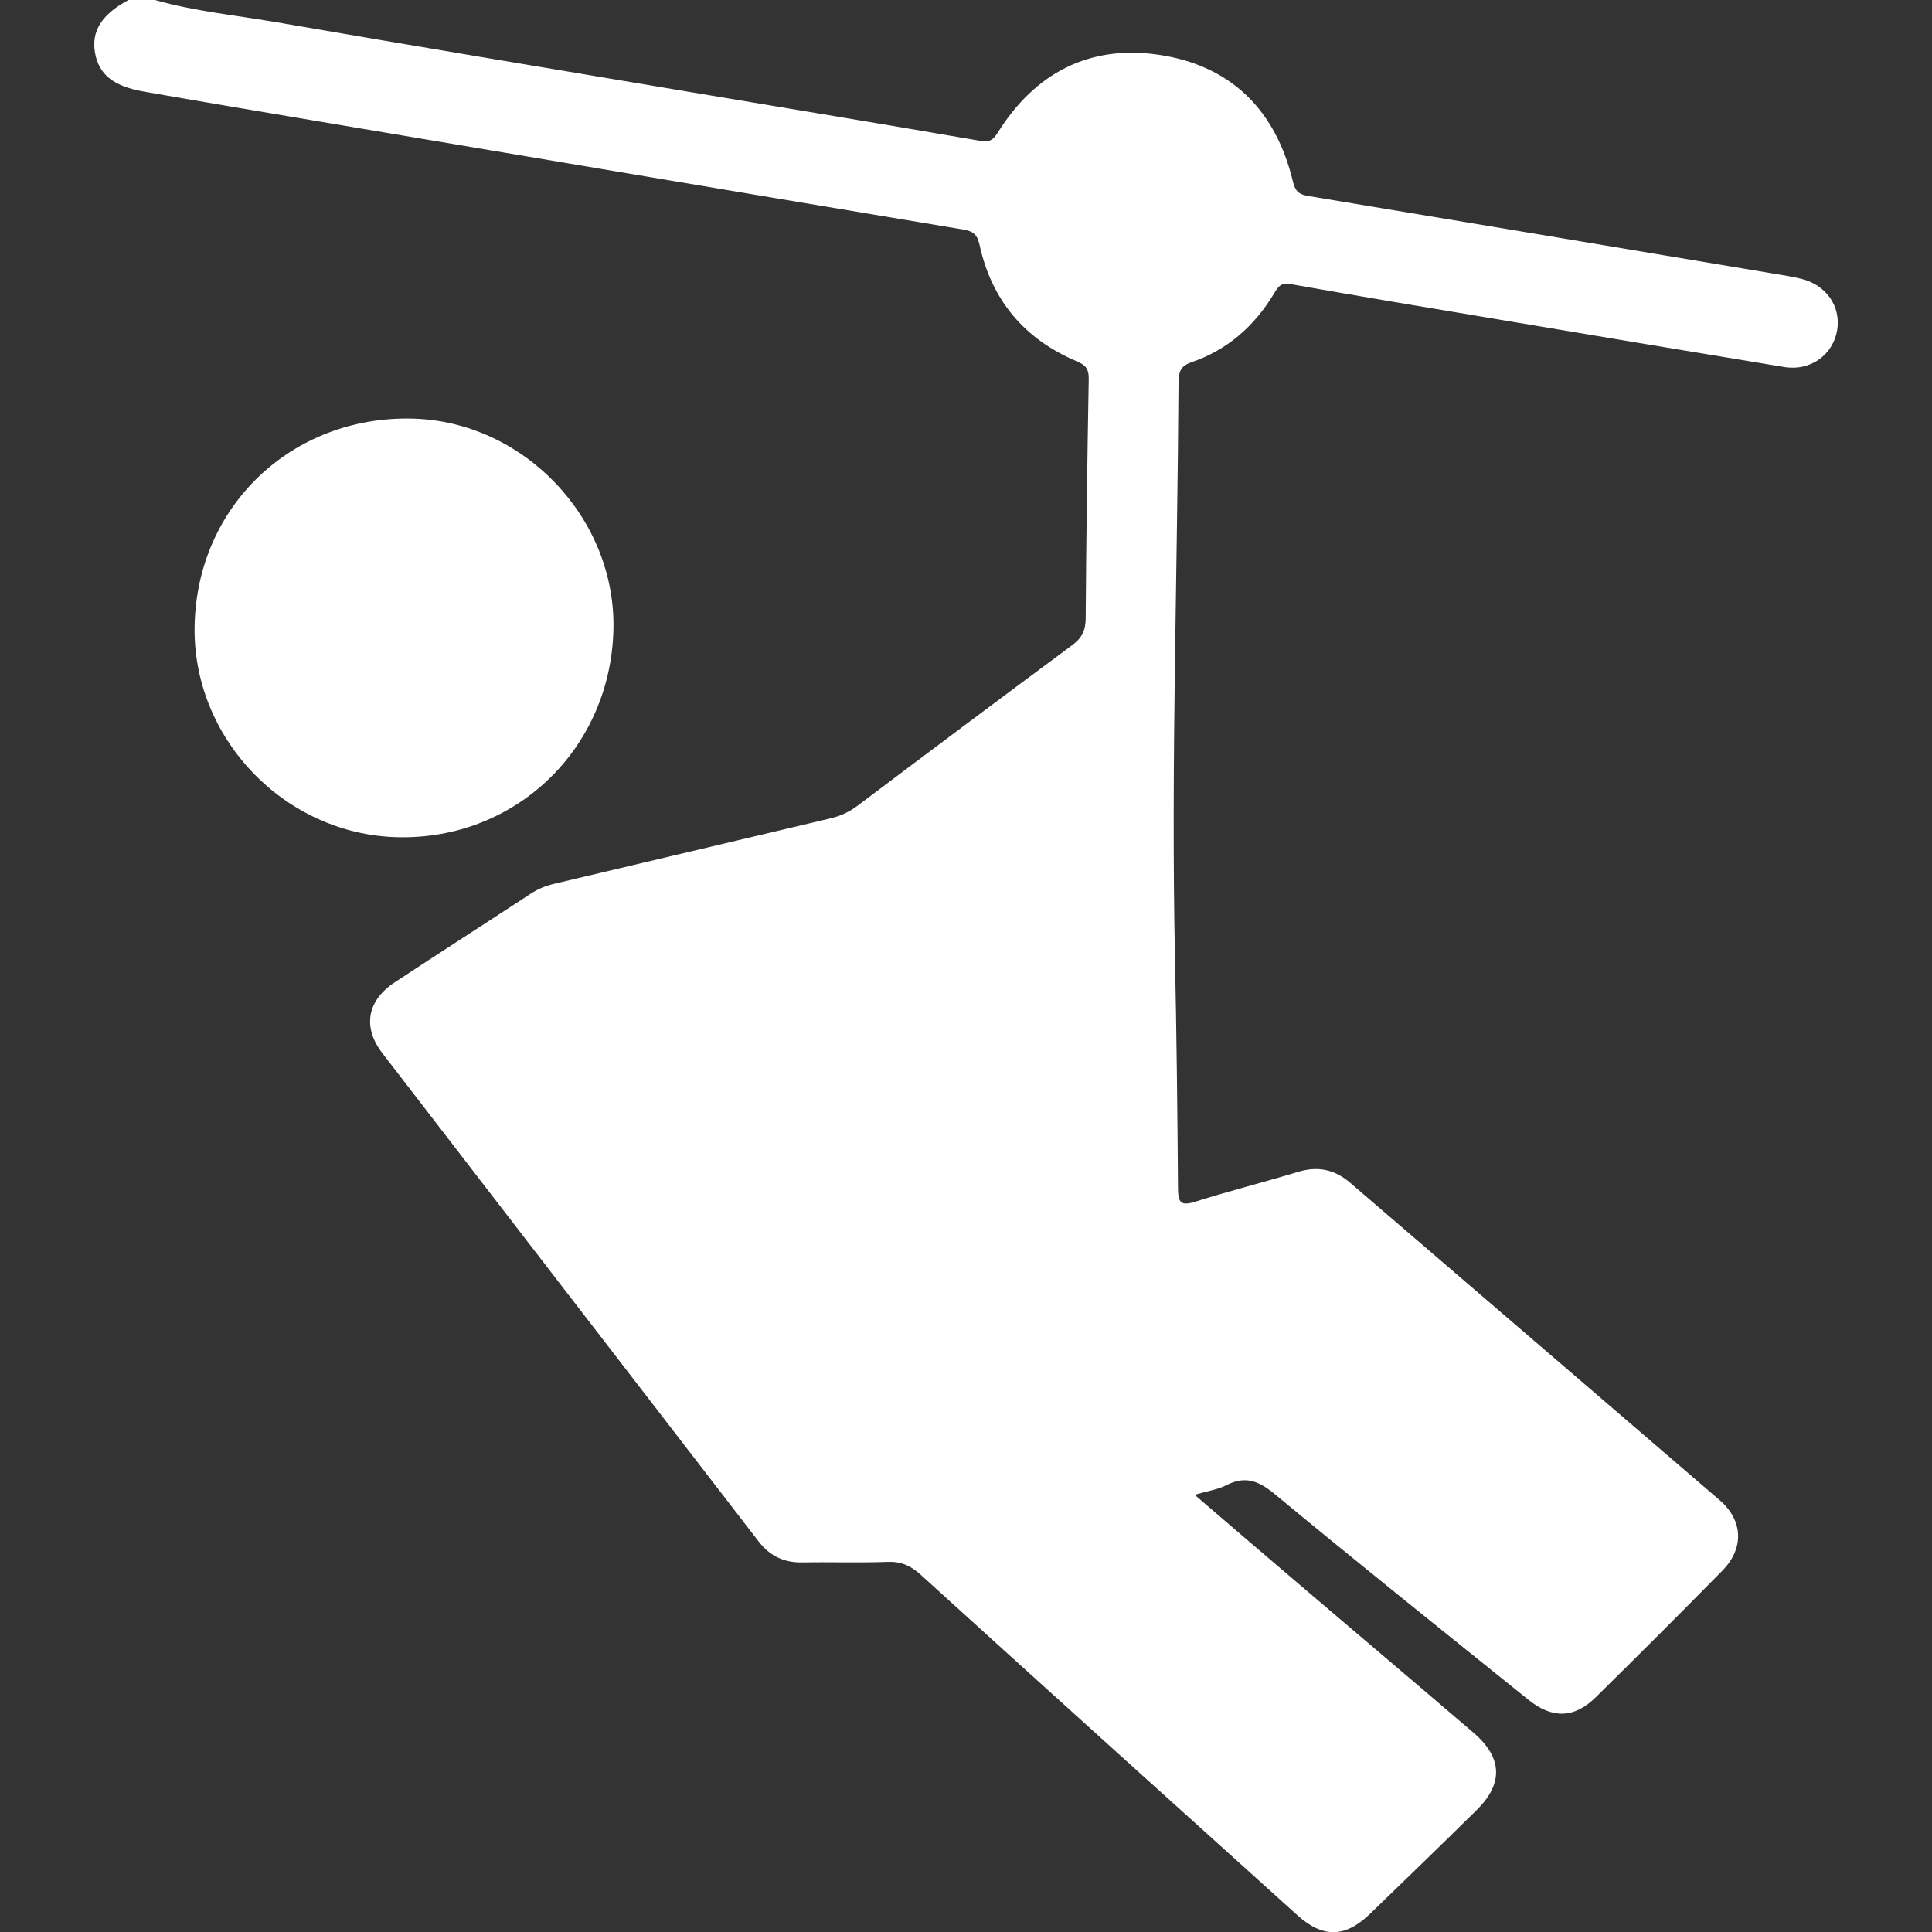
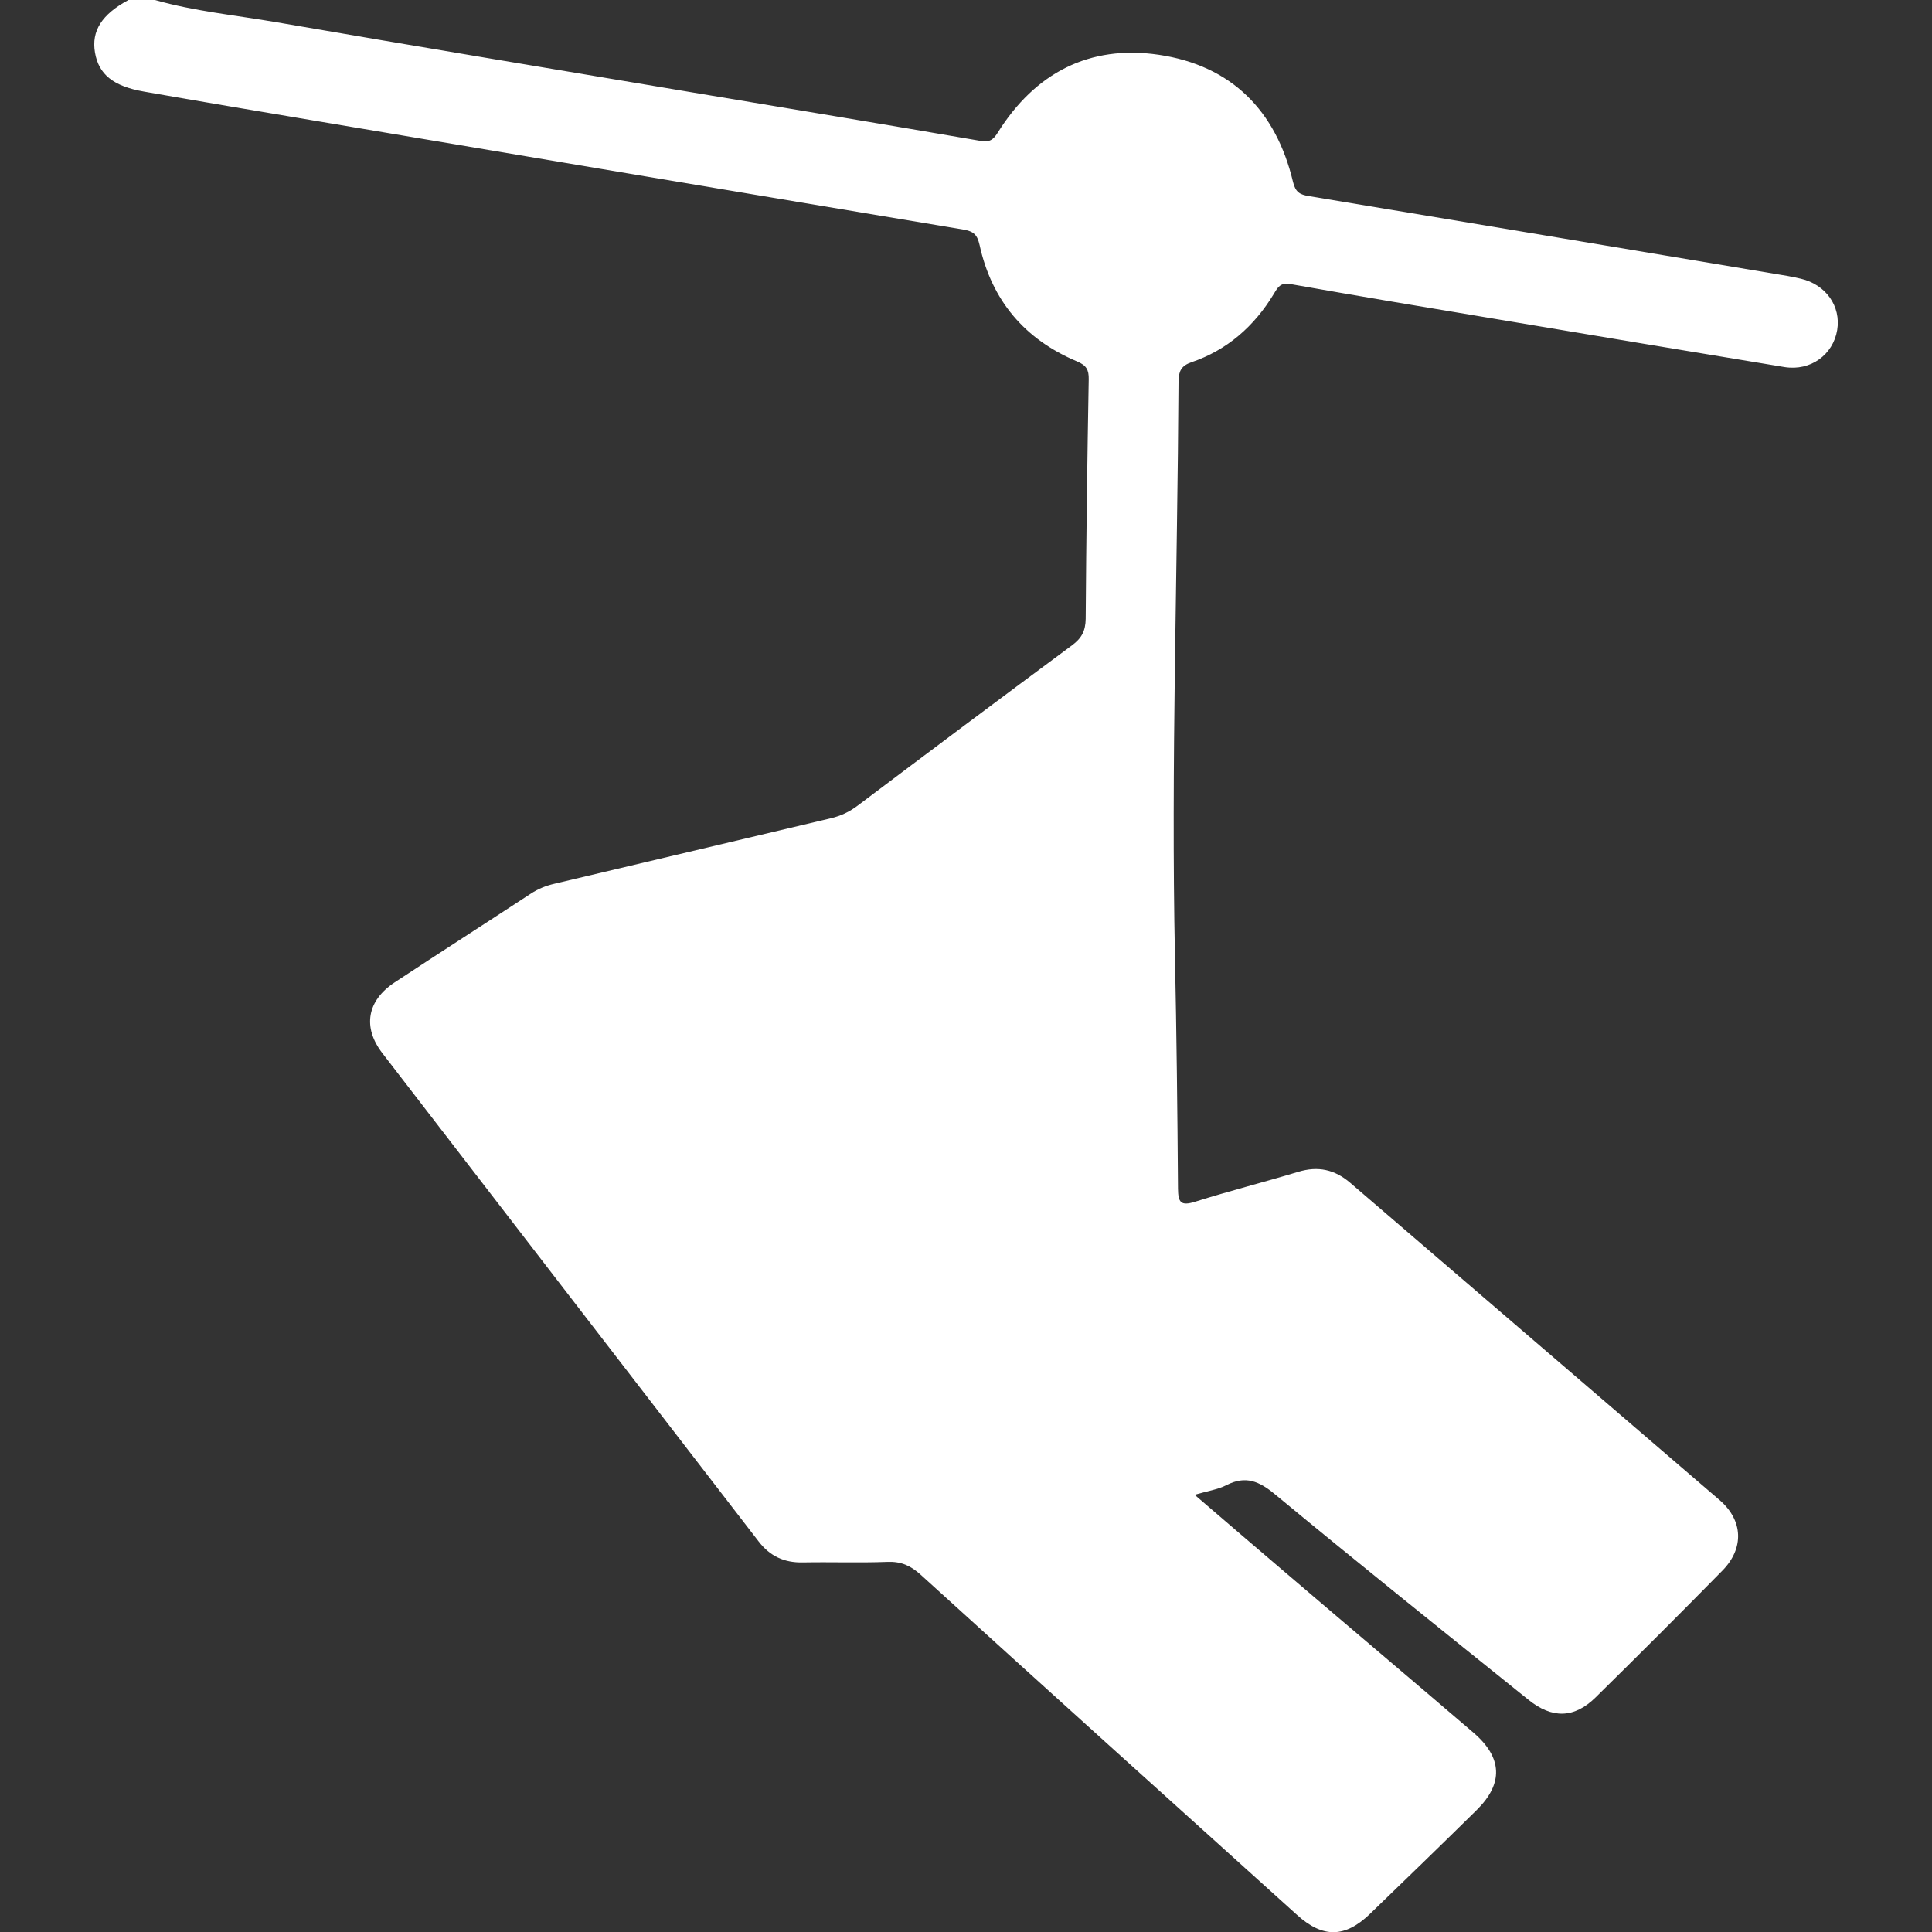
<svg xmlns="http://www.w3.org/2000/svg" version="1.1" id="Layer_1" x="0px" y="0px" viewBox="0 0 1080 1080" style="enable-background:new 0 0 1080 1080;" xml:space="preserve">
  <rect x="0" y="0" width="1080" height="1080" fill="#333333" stroke="none" />
  <style type="text/css">
	.st0{fill:#FFFFFF;}
</style>
  <g>
    <path class="st0" d="M86.6,0c22.2,6.3,45.1,8.5,67.8,12.4C232.1,25.8,310,38.7,387.9,51.8c53.3,8.9,106.6,17.7,159.9,26.9   c5.1,0.9,7.2-0.2,9.9-4.5c20.8-33.3,51.1-49.3,90-43.6c40.7,6,65.6,31.2,75.1,71.1c1.4,5.8,3.9,7.1,8.8,7.9   c89.3,14.8,178.6,29.8,267.9,44.7c2.4,0.4,4.8,1,7.2,1.5c14,3.3,22.5,15.4,20.3,28.7c-2.3,13.8-14.8,23-29.4,20.7   c-53.7-8.8-107.3-17.8-161-26.8c-38.4-6.4-76.8-12.8-115.2-19.6c-5.7-1-7.1,1.8-9.4,5.6c-10.9,18-26,31.3-46,38.1   c-5.8,2-7.1,5.1-7.2,10.7c-0.6,107.2-4.2,214.4-2,321.6c0.9,43.2,1.4,86.5,1.7,129.7c0.1,7.6,1.5,9.8,9.5,7.3   c19-6,38.4-10.9,57.6-16.7c11.1-3.4,20.5-1.4,29.3,6.2c68.7,59.1,137.6,118.1,206.3,177.2c13.3,11.4,13.9,27.1,1.5,39.6   c-23.4,23.8-47,47.4-70.8,70.8c-11.9,11.7-24.3,12-37.6,1.2C806.9,912,759.5,874,712.7,835.3c-8.8-7.3-16.4-10.6-27.1-5.1   c-4.9,2.5-10.7,3.3-17.8,5.4c17.6,15.1,34.1,29.3,50.8,43.5c35,29.9,70.2,59.6,105.1,89.5c16.2,13.9,16.8,28.4,1.8,43.2   c-19.8,19.5-39.7,38.8-59.7,58.1c-13.9,13.4-26.3,13.6-40.7,0.6c-70.2-63.3-140.4-126.6-210.4-190.2c-5.6-5.1-11-7.5-18.6-7.2   c-15.8,0.6-31.6,0-47.4,0.3c-10.3,0.2-18.3-3.5-24.6-11.7c-70.1-91-140.3-181.9-210.3-272.9c-11.3-14.6-8.6-29.5,6.9-39.7   c25.2-16.6,50.6-32.9,75.8-49.4c4.2-2.8,8.7-4.6,13.5-5.7c51.5-12.2,103-24.4,154.5-36.6c5.5-1.3,10.4-3.6,15-7.1   c39.8-30,79.7-59.9,119.8-89.6c5.4-4,7.5-8.1,7.6-14.8c0.3-44.6,0.9-89.3,1.7-133.9c0.1-5.3-1.3-7.8-6.6-10   c-29.2-12.3-47.6-34-54.4-65c-1.3-5.7-3.2-7.7-9.2-8.7C417.1,108.1,296,87.7,174.9,67.3c-31.5-5.3-63-10.6-94.4-16.1   c-17.2-3-25.3-9.6-27.4-21.8C51,17.3,56.9,8,71.8,0C76.7,0,81.7,0,86.6,0z" />
-     <path class="st0" d="M108.8,349.4c1.5-66.7,54.5-117,121.7-115.4c62.4,1.5,114.1,55.9,112.4,118.4   c-1.8,66.4-54.8,117.2-120.7,115.6C159,466.5,107.3,412.5,108.8,349.4z" />
-     <path class="st0" d="M494.1,588.5c13-3,24.5-5.9,36.1-8.2c6.8-1.4,12.4-4.4,17.6-8.9c18.8-16.2,37.7-32.2,56.8-48.4   c2.4,3.9,1.5,7.5,1.5,10.8c0.8,48.8,1.4,97.6,2.3,146.3c0.1,6.2-1.2,9.2-7.6,11.1c-26.3,7.7-26.2,8-41.8-14.5   C538.4,647.1,518.6,616.9,494.1,588.5z" />
  </g>
</svg>